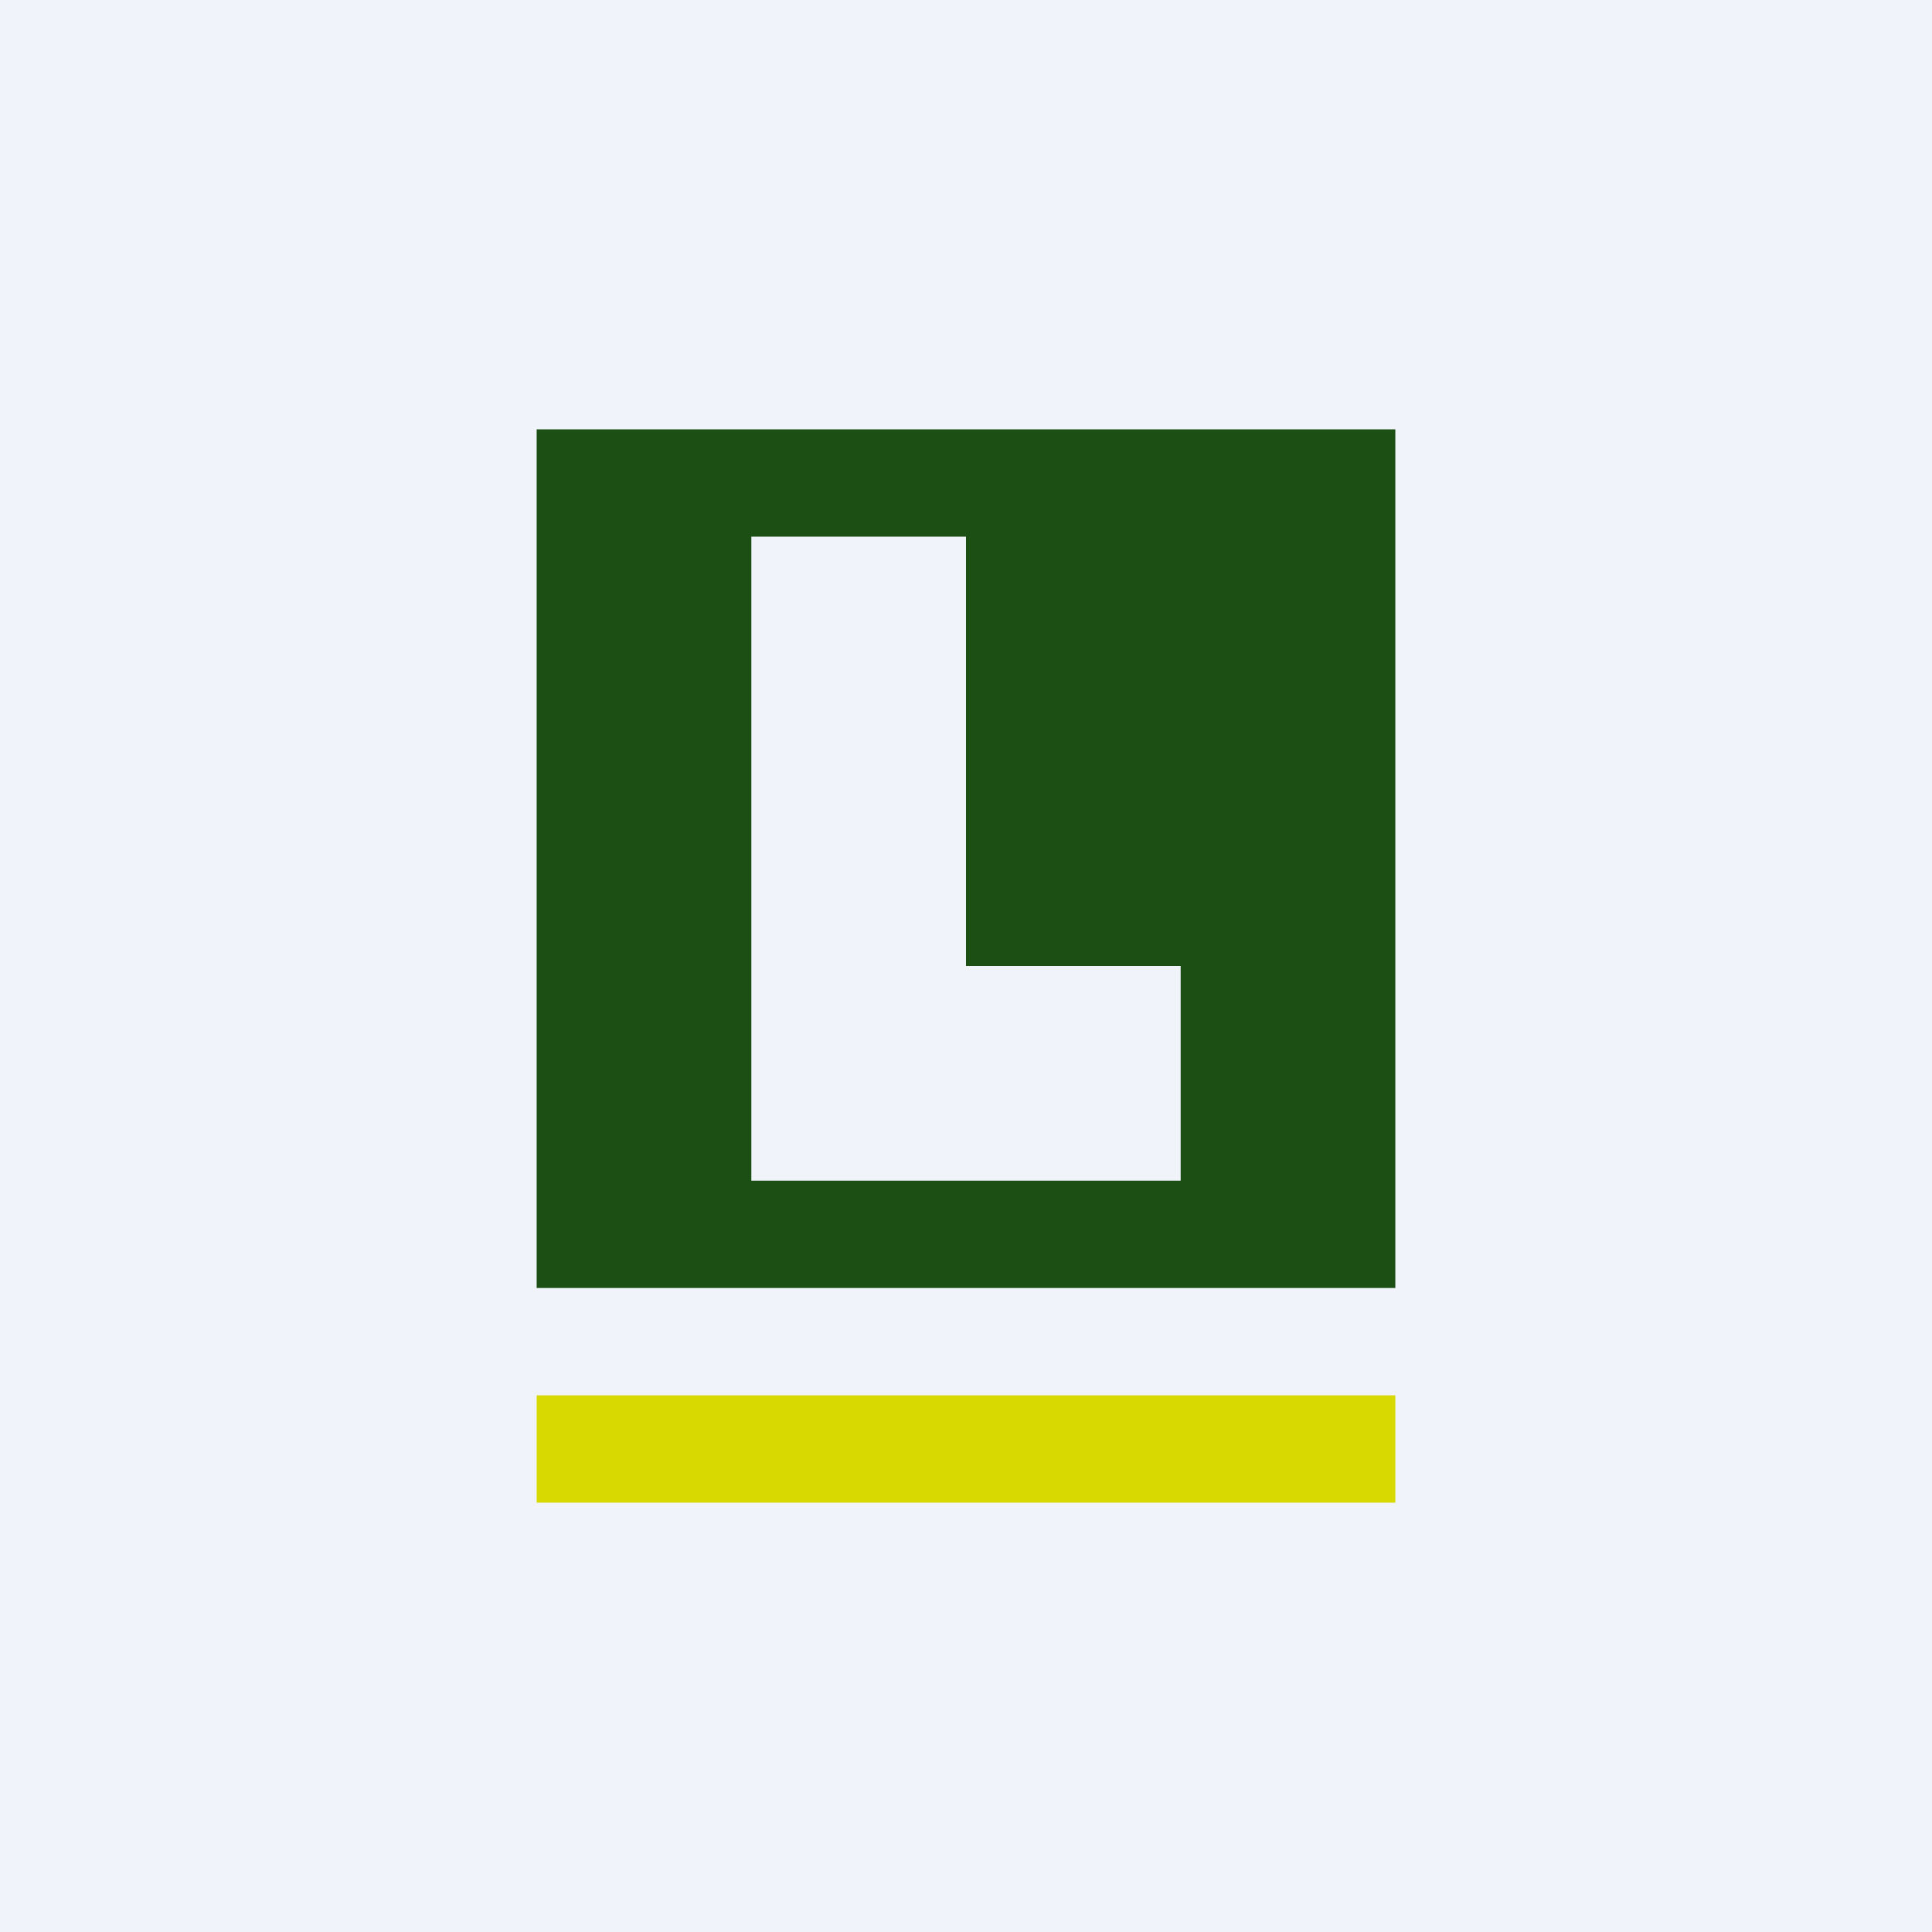
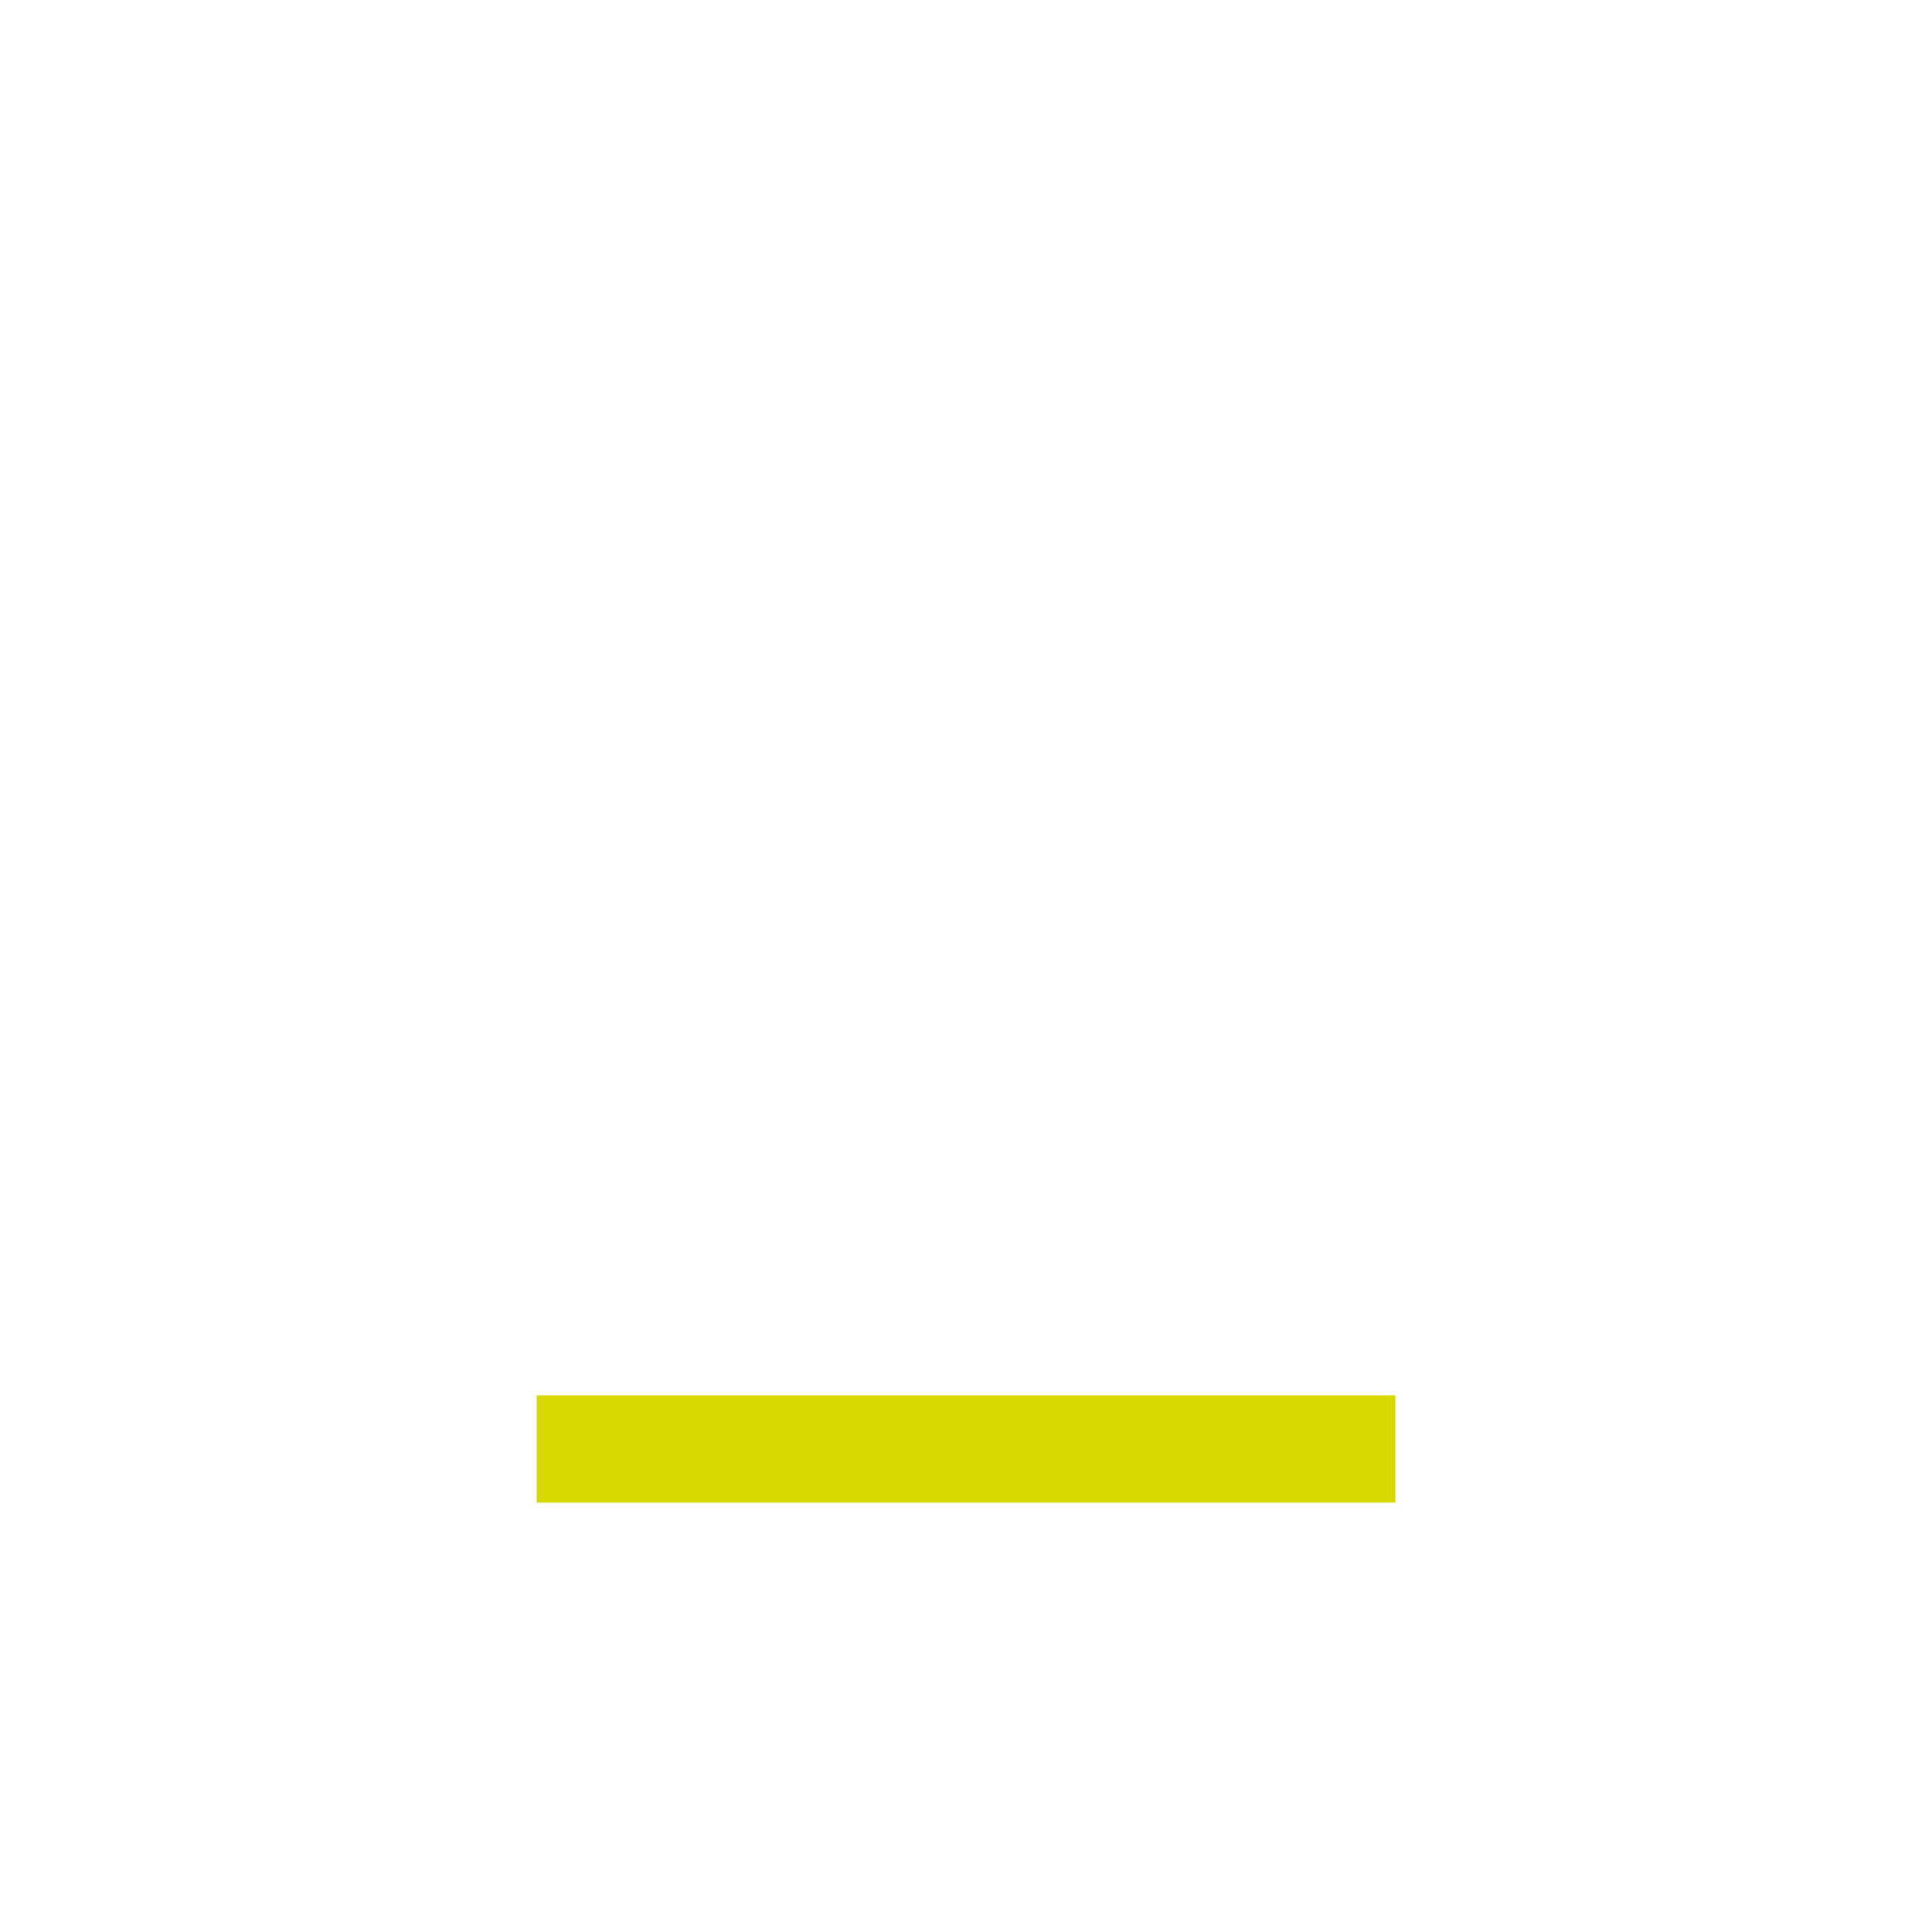
<svg xmlns="http://www.w3.org/2000/svg" width="18" height="18" viewBox="0 0 18 18">
-   <path fill="#F0F3FA" d="M0 0h18v18H0z" />
+   <path fill="#F0F3FA" d="M0 0v18H0z" />
  <path d="M5 13h8v1H5v-1Z" fill="#D8D901" />
-   <path d="M13 12H5V4h8v8ZM7 5v6h4V9H9V5H7Z" fill="#1C4F14" />
</svg>